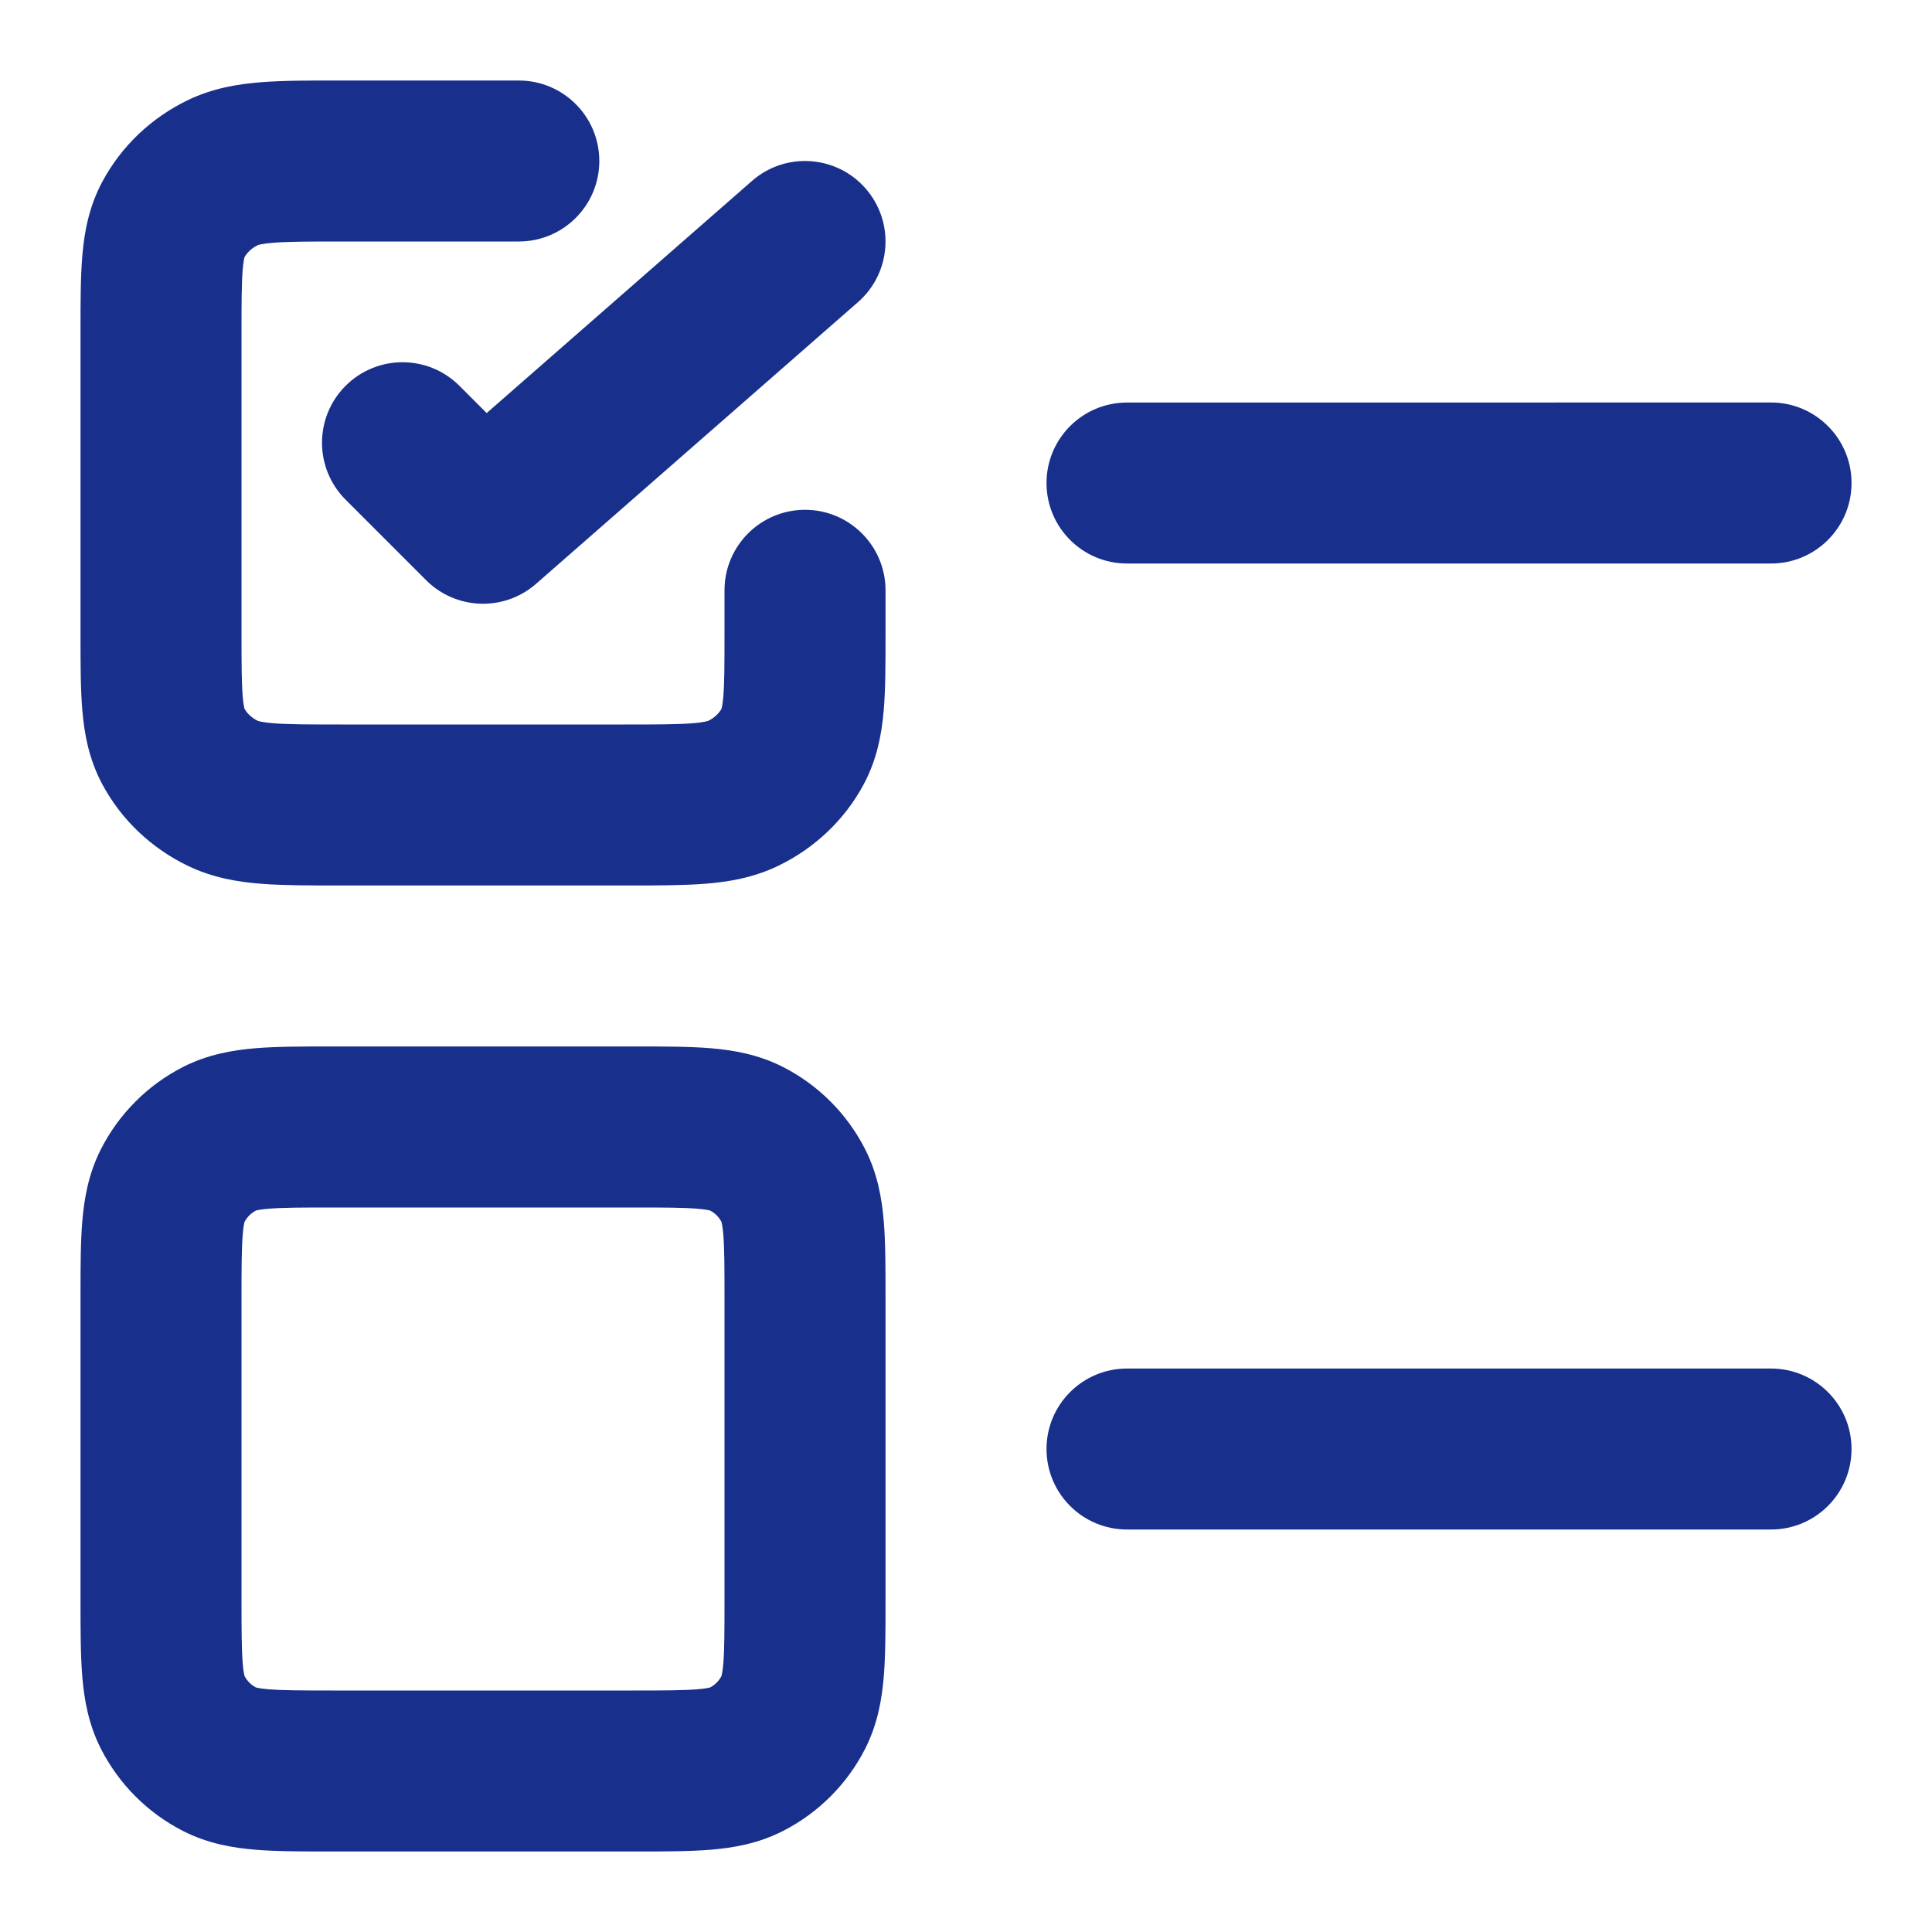
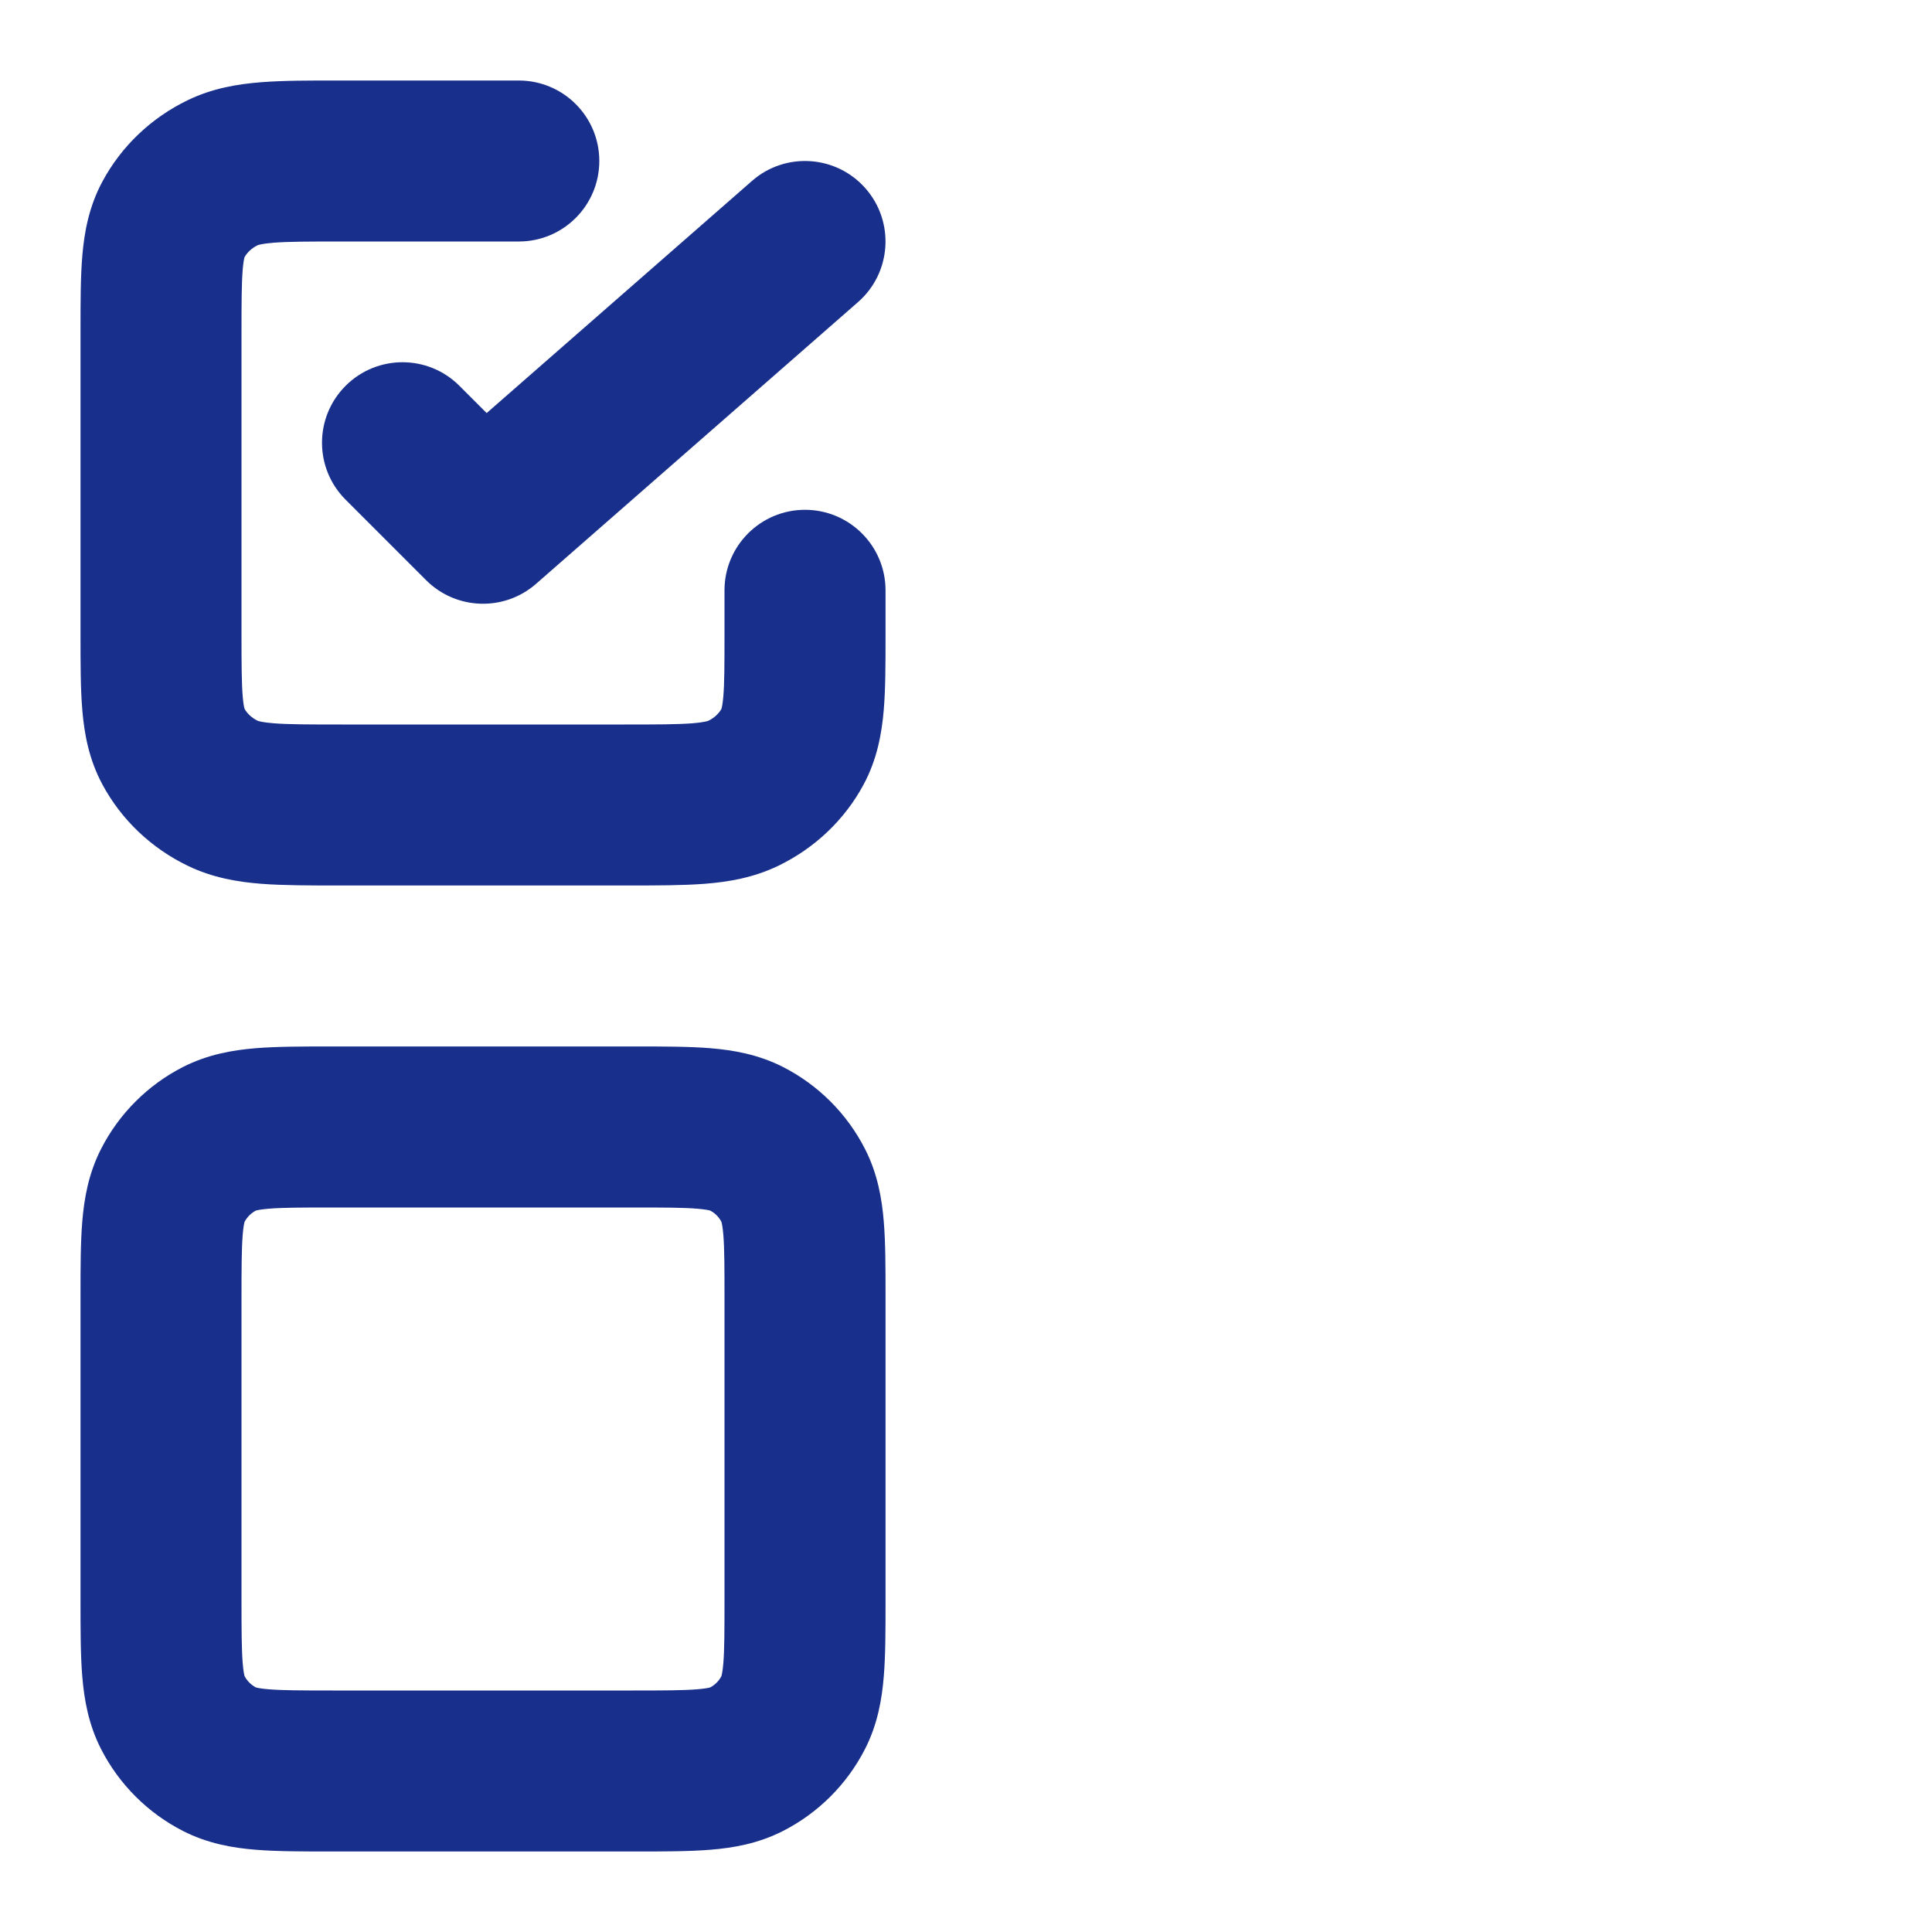
<svg xmlns="http://www.w3.org/2000/svg" width="40" height="40" viewBox="0 0 40 40" fill="none">
  <path fill-rule="evenodd" clip-rule="evenodd" d="M7.019 1.667C7.038 1.667 7.057 1.667 7.076 1.667H10.741C11.662 1.667 12.408 2.413 12.408 3.333C12.408 4.254 11.662 5 10.741 5H7.076C6.395 5 5.98 5.001 5.669 5.025C5.404 5.046 5.334 5.076 5.334 5.077C5.335 5.077 5.335 5.076 5.337 5.076C5.208 5.138 5.116 5.23 5.063 5.324C5.056 5.346 5.039 5.416 5.026 5.572C5.002 5.855 5 6.238 5 6.889V13.111C5 13.762 5.002 14.145 5.026 14.428C5.039 14.583 5.056 14.653 5.063 14.675C5.116 14.77 5.208 14.861 5.337 14.924C5.352 14.93 5.433 14.956 5.669 14.975C5.98 14.999 6.395 15 7.076 15H12.924C13.605 15 14.021 14.999 14.332 14.975C14.625 14.952 14.68 14.916 14.664 14.924C14.793 14.861 14.884 14.77 14.938 14.675C14.944 14.653 14.961 14.583 14.975 14.428C14.999 14.145 15 13.762 15 13.111V12.222C15 11.302 15.746 10.555 16.667 10.555C17.587 10.555 18.334 11.302 18.334 12.222L18.334 13.171C18.334 13.742 18.334 14.27 18.296 14.713C18.254 15.194 18.159 15.722 17.881 16.241C17.485 16.979 16.862 17.563 16.116 17.924C15.599 18.174 15.076 18.26 14.59 18.298C14.134 18.333 13.588 18.333 12.981 18.333H7.019C6.413 18.333 5.866 18.333 5.411 18.298C4.924 18.26 4.401 18.174 3.885 17.924C3.138 17.563 2.516 16.979 2.12 16.241C1.841 15.722 1.746 15.194 1.705 14.713C1.667 14.27 1.667 13.742 1.667 13.171L1.667 6.889C1.667 6.869 1.667 6.848 1.667 6.828C1.667 6.258 1.667 5.729 1.705 5.286C1.746 4.806 1.841 4.278 2.12 3.759C2.516 3.021 3.138 2.436 3.885 2.075C4.401 1.825 4.924 1.74 5.411 1.702C5.866 1.666 6.413 1.666 7.019 1.667ZM17.921 3.902C18.527 4.595 18.457 5.648 17.765 6.254L11.098 12.088C10.438 12.665 9.442 12.632 8.822 12.012L7.155 10.345C6.504 9.694 6.504 8.639 7.155 7.988C7.806 7.337 8.861 7.337 9.512 7.988L10.076 8.552L15.569 3.746C16.262 3.139 17.315 3.21 17.921 3.902Z" fill="#18308B" />
  <path fill-rule="evenodd" clip-rule="evenodd" d="M6.831 21.666C6.85 21.666 6.87 21.666 6.889 21.666L13.17 21.666C13.742 21.666 14.267 21.666 14.707 21.702C15.18 21.741 15.698 21.83 16.21 22.09C16.942 22.463 17.537 23.058 17.91 23.79C18.171 24.302 18.259 24.82 18.298 25.294C18.334 25.733 18.334 26.258 18.334 26.83V33.169C18.334 33.741 18.334 34.267 18.298 34.706C18.259 35.18 18.171 35.698 17.91 36.21C17.537 36.941 16.942 37.536 16.21 37.909C15.698 38.17 15.18 38.259 14.707 38.297C14.267 38.333 13.742 38.333 13.17 38.333H6.831C6.259 38.333 5.733 38.333 5.294 38.297C4.82 38.259 4.302 38.17 3.79 37.909C3.059 37.536 2.464 36.941 2.091 36.21C1.83 35.698 1.742 35.18 1.703 34.706C1.667 34.267 1.667 33.741 1.667 33.169L1.667 26.889C1.667 26.869 1.667 26.85 1.667 26.831C1.667 26.258 1.667 25.733 1.703 25.294C1.742 24.82 1.83 24.302 2.091 23.79C2.464 23.058 3.059 22.463 3.79 22.09C4.302 21.83 4.82 21.741 5.294 21.702C5.733 21.666 6.259 21.666 6.831 21.666ZM5.291 25.066C5.291 25.066 5.292 25.065 5.295 25.065ZM5.297 25.064C5.317 25.058 5.39 25.039 5.565 25.025C5.852 25.001 6.239 25 6.889 25H13.111C13.761 25 14.148 25.001 14.435 25.025C14.61 25.039 14.684 25.058 14.704 25.064C14.803 25.116 14.884 25.197 14.936 25.296C14.942 25.316 14.961 25.39 14.976 25.565C14.999 25.852 15 26.239 15 26.889V33.111C15 33.761 14.999 34.148 14.976 34.435C14.961 34.61 14.942 34.684 14.936 34.703C14.884 34.803 14.803 34.883 14.704 34.936C14.684 34.942 14.61 34.961 14.435 34.975C14.148 34.998 13.761 35 13.111 35H6.889C6.239 35 5.852 34.998 5.565 34.975C5.39 34.961 5.317 34.942 5.297 34.936C5.198 34.883 5.117 34.803 5.064 34.703C5.058 34.684 5.039 34.61 5.025 34.435C5.002 34.148 5 33.761 5 33.111V26.889C5 26.239 5.002 25.852 5.025 25.565C5.039 25.39 5.058 25.316 5.064 25.296C5.117 25.197 5.198 25.116 5.297 25.064ZM5.066 25.291C5.066 25.291 5.066 25.292 5.065 25.294ZM5.066 34.709C5.066 34.709 5.066 34.708 5.065 34.706ZM5.291 34.934C5.291 34.934 5.292 34.934 5.295 34.935ZM14.71 34.934C14.71 34.934 14.709 34.934 14.706 34.935ZM14.934 34.709C14.934 34.709 14.935 34.708 14.935 34.706ZM14.934 25.291C14.934 25.291 14.935 25.292 14.935 25.294ZM14.71 25.066C14.709 25.066 14.708 25.066 14.706 25.065Z" fill="#18308B" />
-   <path fill-rule="evenodd" clip-rule="evenodd" d="M21.667 10C21.667 9.08 22.413 8.334 23.334 8.334L36.667 8.333C37.587 8.333 38.334 9.08 38.334 10C38.334 10.921 37.587 11.667 36.667 11.667L23.334 11.667C22.413 11.667 21.667 10.921 21.667 10Z" fill="#18308B" />
-   <path fill-rule="evenodd" clip-rule="evenodd" d="M21.667 30C21.667 29.08 22.413 28.334 23.334 28.334L36.667 28.334C37.587 28.334 38.334 29.08 38.334 30C38.334 30.921 37.587 31.667 36.667 31.667L23.334 31.667C22.413 31.667 21.667 30.921 21.667 30Z" fill="#18308B" />
</svg>